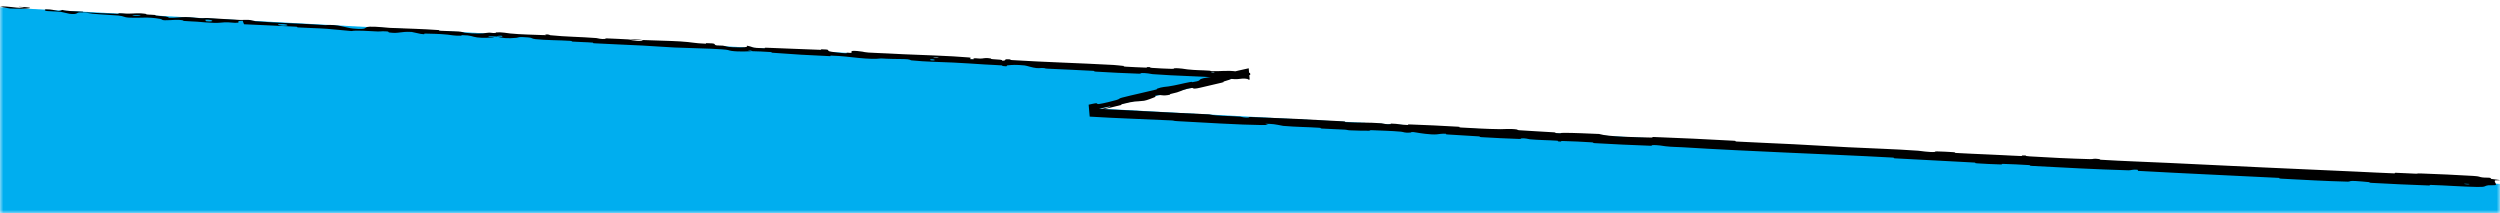
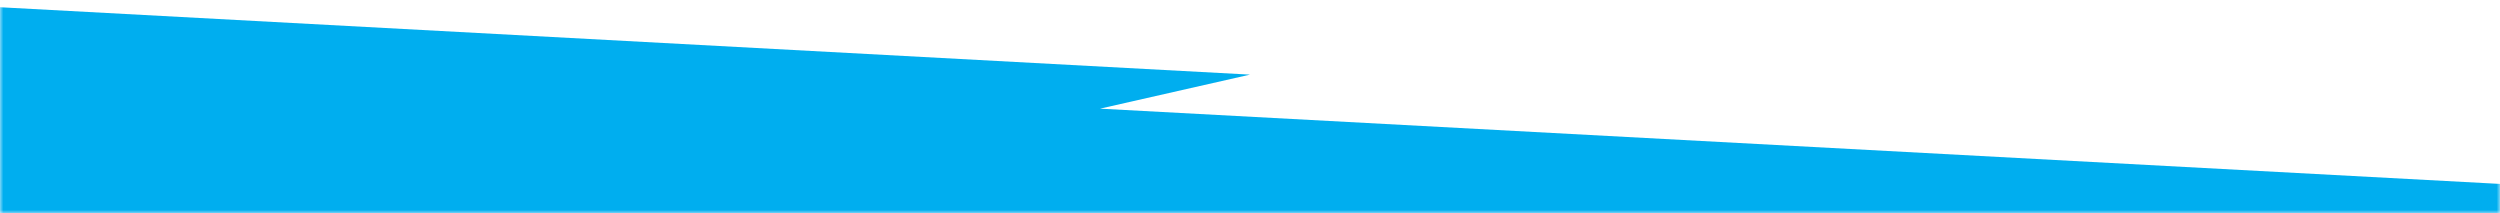
<svg xmlns="http://www.w3.org/2000/svg" width="375" height="32" viewBox="0 0 375 32" fill="none">
  <mask id="mask0_118_1123" style="mask-type:alpha" maskUnits="userSpaceOnUse" x="0" y="0" width="375" height="32">
    <rect width="375" height="32" fill="#D9D9D9" />
  </mask>
  <g mask="url(#mask0_118_1123)">
    <path d="M375 60.086H0V1.086L187.5 11.193L165 16.299L375 27.587V60.086Z" fill="#00AEEF" />
-     <path d="M371.017 26.388C368.644 26.239 365.531 26.105 363.164 26.02C362.423 25.993 362.795 26.066 362.283 26.049C361.281 26.018 360.351 25.944 359.36 25.917C359.032 25.908 359.436 26.013 359.092 26.002C357.207 25.941 355.427 25.827 353.518 25.746C344.118 25.345 334.881 24.896 325.369 24.44C322.233 24.289 318.417 24.167 315.179 23.965C314.802 23.942 315.031 23.88 314.959 23.87C313.836 23.718 314.203 23.887 313.465 23.868C310.537 23.794 307.286 23.632 304.473 23.457C303.277 23.382 304.485 23.299 303.275 23.318C303.191 23.319 303.491 23.413 303.162 23.404C302.416 23.384 301.004 23.297 300.427 23.273C299.314 23.227 299.13 23.217 298.079 23.163C296.641 23.09 294.928 23.04 293.386 22.942C293.057 22.921 293.497 22.864 292.973 22.823C292.448 22.782 291.057 22.716 290.587 22.711C290.117 22.705 290.314 22.779 290.23 22.789C289.541 22.875 287.941 22.623 287.734 22.608C283.964 22.34 280.723 22.268 277.181 22.084C274.492 21.944 271.618 21.762 269.059 21.634C266.011 21.48 263.425 21.39 260.464 21.228C260.151 21.211 260.522 21.136 260.141 21.115C256.086 20.893 252.058 20.694 248.016 20.548C247.611 20.533 248.129 20.643 247.724 20.633C245.243 20.572 241.315 20.532 239.862 20.095C238.184 20.022 236.146 19.93 234.641 19.925C233.671 19.921 234.606 20.06 233.419 19.96C233.151 19.938 233.504 19.877 233.102 19.849C231.411 19.732 229.56 19.662 227.887 19.534C227.547 19.507 227.643 19.442 227.547 19.424C226.742 19.279 225.382 19.379 225.087 19.376C222.84 19.352 221.205 19.23 219.117 19.124C218.632 19.099 219.21 19.034 218.743 19.007C216.325 18.867 213.819 18.745 211.449 18.664C210.922 18.646 211.402 18.753 211.15 18.748C210.038 18.728 209.8 18.562 208.733 18.54C208.509 18.535 208.631 18.611 208.59 18.616C207.943 18.702 207.395 18.504 207.231 18.492C205.149 18.332 203.807 18.44 201.794 18.31C201.553 18.294 202.101 18.235 201.424 18.196C196.914 17.937 192.141 17.713 187.671 17.551C186.976 17.526 187.468 17.617 187.424 17.623C186.705 17.713 186.253 17.519 186.027 17.501C184.243 17.362 182.567 17.418 181.364 17.152C175.392 16.897 169.448 16.529 163.516 16.282L163.568 16.884C165.112 16.513 166.652 16.134 168.188 15.743C168.281 15.719 168.095 15.676 168.28 15.63C170.506 15.071 170.106 15.297 171.621 15.113C172.003 15.066 173.094 14.619 173.191 14.582C173.545 14.448 173.138 14.413 173.258 14.375C174.253 14.066 174.18 14.506 175.547 14.193C175.59 14.182 175.393 14.149 175.506 14.116C175.857 14.011 176.217 13.96 176.56 13.854C177.345 13.612 177.584 13.352 178.829 13.186C178.987 13.166 178.803 13.448 180.021 13.157C180.506 13.041 182.66 12.552 183.26 12.399C183.859 12.246 183.429 12.267 183.471 12.254C185.073 11.785 184.448 11.886 185.228 11.556C186.009 11.226 185.862 11.619 186.202 11.582C186.438 11.555 187.072 11.378 187.535 11.24L187.508 10.929C187.293 10.932 187.113 10.936 187.02 10.94C186.719 10.952 187.09 11.02 186.823 11.022C185.051 11.034 186.057 10.807 185.478 10.72C184.113 10.516 183.031 10.718 181.773 10.677C181.433 10.665 181.713 10.621 181.411 10.6C180.213 10.514 179.488 10.557 178.128 10.41C177.906 10.386 176.812 10.171 176.092 10.248C175.99 10.259 176.274 10.339 175.762 10.326C174.998 10.307 173.622 10.248 172.803 10.182C172.198 10.134 172.898 10.065 172.134 10.057C171.794 10.054 172.419 10.15 171.781 10.138C171.147 10.127 169.528 10.038 168.912 10.003C168.297 9.968 168.638 9.905 168.589 9.897C168.29 9.85 167.112 9.748 167.008 9.742C161.748 9.452 156.89 9.329 151.771 9.011C151.369 8.986 151.642 8.915 151.58 8.911C150.206 8.802 151.279 9.086 150.314 9.111C150.462 8.945 149.893 8.946 148.925 8.876C148.458 8.841 148.716 8.788 148.674 8.779C147.987 8.64 147.497 8.746 147.372 8.766C146.908 8.841 146.415 8.697 146.099 8.747C145.784 8.795 146.497 8.931 145.567 8.88C145.31 8.804 146.008 8.679 145.304 8.615C142.647 8.374 137.67 8.236 135.528 8.135C133.391 8.034 132.701 7.986 131.455 7.942C129.204 7.863 130.034 7.787 128.641 7.657C127.243 7.527 127.908 7.859 127.704 7.912C127.503 7.965 127.29 7.888 127.043 7.91C126.796 7.932 127.324 8.003 126.747 7.986C126.17 7.968 124.599 7.771 124.398 7.694C123.974 7.53 124.692 7.42 123.163 7.391C123.076 7.389 123.356 7.482 123.02 7.472C120.348 7.389 117.575 7.245 114.907 7.156C114.54 7.144 114.863 7.248 114.65 7.241C112.425 7.178 113.227 7.075 112.018 6.848C112.28 7.078 111.6 7.174 109.914 7.085C108.9 7.032 109.079 6.947 108.427 6.846C108.232 6.816 107.511 6.842 107.384 6.791C106.963 6.623 107.647 6.497 105.905 6.469C105.829 6.468 106.067 6.56 105.804 6.551C104.098 6.492 103.903 6.329 102.062 6.213C100.62 6.121 98.048 6.077 96.404 6.004C96.425 6.248 94.876 6.11 94.255 5.909C93.188 5.859 92.037 5.788 91.005 5.757C90.649 5.746 90.879 5.828 90.834 5.833C90.141 5.916 89.686 5.728 89.456 5.71C86.965 5.515 84.925 5.529 82.55 5.282C82.466 5.273 82.338 5.098 81.695 5.187C81.653 5.193 82.436 5.311 81.315 5.258C80.195 5.204 78.078 5.181 76.527 5.02C76.151 4.981 75.207 4.794 74.437 4.86C74.334 4.869 74.443 4.923 74.295 4.942C73.815 5.003 73.565 4.819 72.999 4.933C72.433 5.048 71.266 5.094 69.703 4.911C69.653 4.905 69.289 4.751 68.795 4.727C68.008 4.688 66.888 4.657 66.066 4.612C65.672 4.59 65.929 4.52 65.861 4.515C63.216 4.327 61.328 4.301 58.491 4.182C57.971 4.161 56.483 3.967 55.472 4.003C54.362 4.043 55.475 4.515 52.941 4.281C51.918 4.188 50.649 3.597 48.794 3.769C45.227 3.512 41.918 3.474 38.343 3.187C38.182 3.174 37.68 3.002 37.302 2.984C36.74 2.957 36.428 3.008 36.026 2.991C34.344 2.922 32.808 2.782 31.187 2.705C30.571 2.675 30.782 2.757 30.048 2.722C29.314 2.686 28.83 2.568 27.834 2.559C27.081 2.553 26.32 2.703 25.323 2.672C25.295 2.483 24.61 2.45 23.396 2.336C23.163 2.314 23.417 2.262 23.307 2.249C22.858 2.191 22.439 2.223 22.013 2.164C21.91 2.149 21.908 2.085 21.824 2.07C21.106 1.938 19.907 2.017 19.701 2.031C18.913 2.084 18.551 1.982 17.947 1.987C17.345 1.993 18.24 2.087 17.538 2.072C16.082 2.042 14.215 1.932 12.738 1.856C12.149 1.825 12.556 1.762 12.471 1.755C11.255 1.669 10.018 1.694 9.352 1.488C8.484 1.881 8.62 1.406 6.874 1.401C6.736 1.401 6.551 1.599 7.076 1.658C7.601 1.716 8.403 1.694 9.13 1.78C9.303 1.801 10.283 2.048 10.418 2.067C11.472 2.215 11.639 1.913 11.696 1.899C12.341 1.75 13.541 2.023 13.859 2.055C15.314 2.199 16.556 2.222 17.773 2.334C18.57 2.407 18.637 2.614 19.264 2.641C21.348 2.732 22.09 2.488 24.04 2.838C24.458 2.912 24.028 3.112 25.546 3.018C25.641 3.012 26.769 2.912 27.411 3.048C27.491 3.065 27.485 3.129 27.592 3.14C28.308 3.214 28.79 3.188 29.571 3.254C30.352 3.321 31.291 3.407 32.185 3.433C32.724 3.449 33.421 3.365 33.68 3.349C34.412 3.303 35.185 3.484 35.641 3.405C36.101 3.326 35.221 3.122 36.416 3.119C36.452 3.289 36.544 3.467 36.606 3.639C39.218 3.773 41.791 3.856 44.411 4.003C44.736 4.021 44.399 4.094 44.747 4.116C46.216 4.208 47.503 4.213 49.025 4.319C50.204 4.403 51.492 4.567 52.725 4.657C53.488 4.505 55.315 4.668 56.646 4.721C57.112 4.74 57.084 4.687 57.416 4.688C58.669 4.693 58.074 4.831 58.415 4.876C59.879 5.069 60.025 4.691 61.758 4.793C61.849 4.798 62.961 5.063 63.114 5.084C64.092 5.22 63.281 5.021 63.896 5.039C65.02 5.071 65.802 5.064 67.116 5.194C67.499 5.232 68.413 5.409 69.164 5.35C69.263 5.342 69.212 5.272 69.291 5.272C70.724 5.282 70.75 5.497 71.563 5.613C72.376 5.728 73.645 5.649 73.904 5.62C74.581 5.546 73.392 5.546 73.356 5.533C72.935 5.382 73.854 5.453 74.558 5.48C74.671 5.277 75.653 5.342 75.287 5.509C75.245 5.527 74.699 5.478 74.558 5.48C75.164 5.718 76.243 5.801 77.446 5.674C78.01 5.614 77.487 5.481 79.182 5.61C79.951 5.668 79.646 5.796 80.323 5.872C81.871 6.044 83.896 6.017 85.495 6.124C86.076 6.162 85.506 6.211 85.902 6.24C86.955 6.318 87.887 6.308 88.944 6.395C89.039 6.403 88.801 6.473 89.129 6.491C91.624 6.634 93.798 6.697 96.403 6.834C97.662 6.901 99.909 7.066 101.213 7.127C103.473 7.232 106.259 7.26 108.188 7.392C109.445 7.478 109.165 7.546 109.701 7.63C110.736 7.795 112.589 7.698 112.839 7.681C112.847 7.681 111.764 7.604 112.345 7.592C112.685 7.522 112.827 7.68 112.839 7.681C113.003 7.67 115.168 7.767 115.597 7.806C115.83 7.827 115.695 7.898 115.817 7.907C118.706 8.132 121.604 8.306 124.541 8.426C124.592 8.427 124.519 8.336 124.641 8.34C126.342 8.392 127.424 8.556 128.822 8.694C130.22 8.832 131.332 8.87 132.169 8.765C133.225 8.84 134.746 8.855 135.62 8.861C136.495 8.868 136.608 9.044 136.685 9.051C139.074 9.287 140.464 9.263 142.949 9.381C144.131 9.436 146.473 9.586 147.751 9.672C148.761 9.741 149.372 9.734 150.303 9.809C150.428 9.819 150.297 9.888 150.335 9.893C151.37 10.039 150.88 9.827 151.097 9.806C151.881 9.727 152.365 9.689 153.694 9.817C154 9.846 154.88 10.16 155.439 10.205C156.166 10.264 155.896 10.154 156.657 10.217C156.722 10.223 156.705 10.281 157.176 10.303C159.359 10.409 161.741 10.501 164.01 10.628C164.319 10.645 163.917 10.717 164.365 10.744C166.465 10.867 168.768 10.986 170.817 11.052C171.321 11.067 171.009 10.985 171.119 10.972C171.797 10.89 172.74 11.111 172.897 11.123C176.64 11.405 179.516 11.403 183.332 11.681C183.539 11.696 185.13 11.964 185.852 11.845C185.902 11.838 186.617 11.715 187.236 11.858C187.271 11.866 186.889 11.918 187.454 11.951L187.307 10.242C187.265 10.252 187.218 10.262 187.166 10.275C186.418 10.455 185.199 10.678 184.188 11.002C183.869 11.105 183.133 11.438 182.131 11.537C182.066 11.543 180.499 11.605 180.007 11.922C179.927 11.974 180.065 12.159 178.879 12.32C178.653 12.35 179.045 12.212 178.454 12.318C177.548 12.479 176.373 12.806 175.251 12.967C175.055 12.994 174.206 13.042 173.574 13.298C173.475 13.338 173.686 13.363 173.341 13.45C171.703 13.864 169.968 14.213 168.306 14.644C167.718 14.796 168.046 14.838 167.435 15.009C166.825 15.18 165.587 15.494 164.929 15.591C164.272 15.689 164.937 15.35 163.966 15.558C163.743 15.605 163.52 15.654 163.297 15.702L163.453 17.492C167.531 17.748 171.584 17.862 175.664 18.06C176.303 18.091 175.77 18.128 176.711 18.178C180.181 18.363 186.168 18.736 189.186 18.755C191.605 18.77 188.573 18.528 190.419 18.579C191.309 18.604 192.261 18.864 192.475 18.882C194.57 19.059 196.033 19.041 197.919 19.168C198.309 19.194 197.922 19.26 198.254 19.281C199.386 19.355 200.58 19.379 201.662 19.442C202.148 19.471 202.055 19.531 202.503 19.549C203.573 19.594 204.521 19.616 205.567 19.609C205.662 19.608 205.025 19.494 205.817 19.532C207.098 19.594 208.692 19.616 210.162 19.755C210.599 19.797 210.608 19.947 211.554 19.892C211.752 19.881 211.51 19.689 212.597 19.901C212.779 19.936 214.608 20.24 215.518 20.153C215.758 20.13 216.373 20.015 216.898 20.065C216.969 20.073 216.679 20.138 217.115 20.168C218.649 20.274 220.259 20.349 221.836 20.457C222.257 20.485 221.625 20.536 222.252 20.576C223.978 20.687 226.135 20.778 227.825 20.84C228.449 20.862 228.022 20.771 228.067 20.766C228.802 20.683 229.224 20.869 229.466 20.891C230.967 21.026 232.116 21.009 233.501 21.102C233.883 21.127 233.608 21.191 233.683 21.202C234.47 21.311 233.889 21.14 234.389 21.151C235.792 21.18 237.353 21.267 238.768 21.351C239.288 21.381 238.699 21.442 239.166 21.468C241.928 21.628 244.8 21.768 247.499 21.859C248.008 21.875 247.692 21.789 247.799 21.779C248.534 21.705 249.595 21.913 249.84 21.94C250.955 22.064 251.392 22.025 252.379 22.088C257.201 22.396 263.159 22.665 267.715 22.877C273.651 23.153 278.259 23.326 283.917 23.638C284.276 23.657 283.909 23.731 284.219 23.75C288.221 23.98 292.163 24.149 296.173 24.384C296.502 24.403 296.023 24.467 296.551 24.5C297.634 24.57 299.006 24.637 300.104 24.666C300.639 24.68 299.926 24.567 300.464 24.583C301.718 24.62 303.061 24.683 304.347 24.764C304.894 24.799 304.063 24.846 304.775 24.884C309.622 25.145 314.381 25.408 319.286 25.547C319.622 25.556 319.926 25.388 320.638 25.46C320.689 25.514 320.683 25.574 320.704 25.629C327.759 26.025 334.746 26.325 341.823 26.683C342.121 26.699 341.601 26.769 342.178 26.799C345.522 26.971 348.767 27.167 352.191 27.248C352.531 27.256 352.366 27.077 353.364 27.154C353.54 27.168 355.045 27.27 355.432 27.327C355.485 27.335 355.206 27.4 355.691 27.428C358.511 27.587 361.467 27.722 364.284 27.82C364.739 27.836 364.26 27.726 364.584 27.736C366.881 27.81 369.375 28.005 371.572 28.042C373.043 28.066 372.507 27.892 373.295 27.788C373.406 27.773 374.316 27.817 374.367 27.736C374.499 27.531 374.07 27.277 374.263 27.061C374.303 27.015 375.518 27.13 374.803 26.976C374.753 26.965 373.873 26.881 373.657 26.829C373.507 26.794 373.785 26.723 373.478 26.672C373.171 26.621 372.828 26.674 372.318 26.607C371.808 26.538 372.038 26.453 371.017 26.388ZM139.56 8.891C140.372 8.853 140.475 9.158 139.605 9.04C139.563 9.034 139.518 8.893 139.56 8.891ZM41.788 3.629C42.852 3.554 43.564 3.786 42.814 3.848C42.063 3.91 41.464 3.652 41.788 3.629ZM30.838 2.949C32.078 2.911 32.25 3.345 30.932 3.189C30.856 3.18 30.766 2.951 30.838 2.949ZM369.679 27.559C369.69 27.555 370.344 27.585 370.359 27.59C370.702 27.703 369.395 27.643 369.679 27.559ZM19.973 2.264C20.361 2.228 21.468 2.353 20.985 2.399C20.596 2.436 19.489 2.31 19.973 2.264ZM181.731 10.821C181.744 10.817 182.213 10.838 182.202 10.863C182.166 10.942 181.515 10.884 181.731 10.821ZM1.496 1.274C4.227 1.404 5.901 1.142 2.926 1.023C2.387 1.002 4.08 1.197 3.393 1.192C2.136 1.182 1.316 0.918 0.03 0.968C-0.203 0.977 1.34 1.268 1.501 1.275C1.499 1.275 1.498 1.274 1.496 1.274ZM140.044 8.557C140.06 8.554 140.709 8.585 140.725 8.59C141.071 8.703 139.764 8.641 140.044 8.557ZM166.476 16.051C166.443 16.067 164.975 16.412 164.926 16.415C164.125 16.439 167.091 15.743 166.476 16.051ZM96.377 6.009C95.675 5.876 94.829 5.82 94.258 5.909C94.962 5.941 95.67 5.977 96.377 6.009Z" fill="black" />
  </g>
</svg>